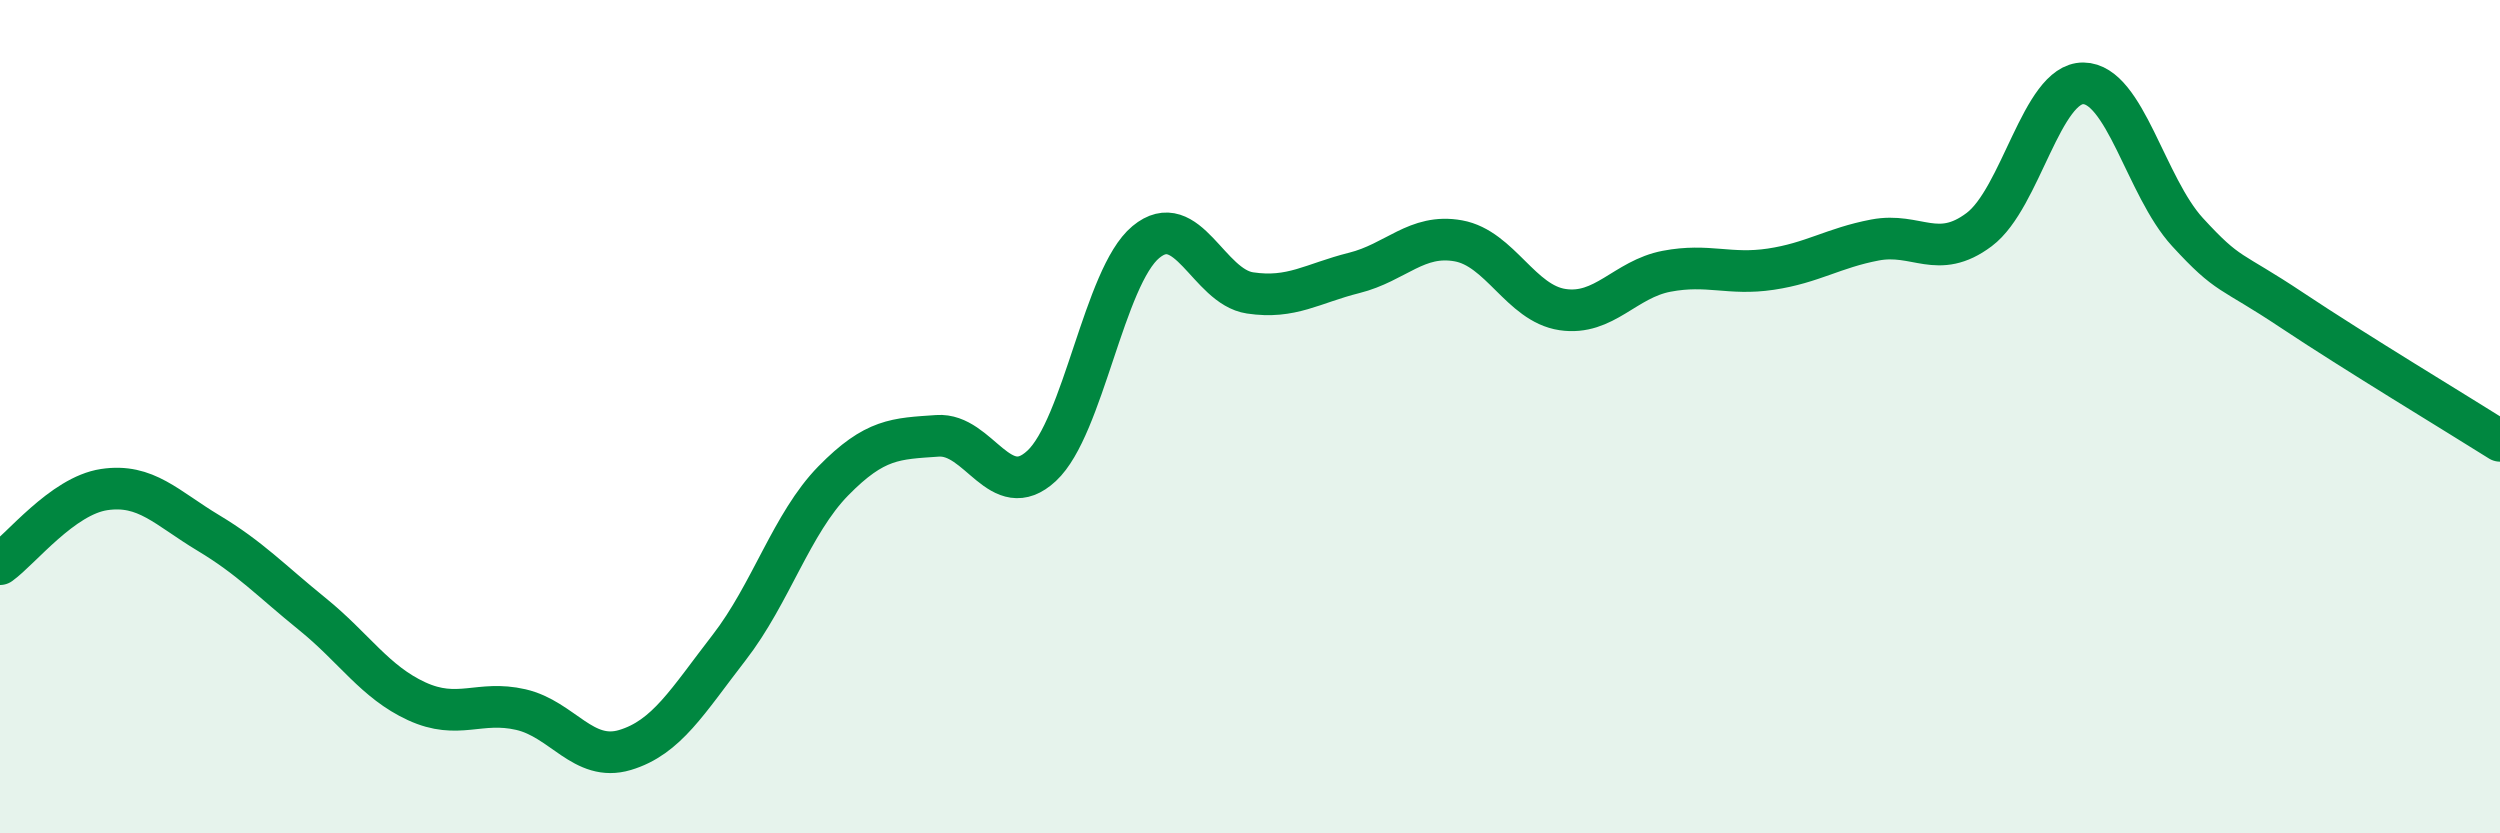
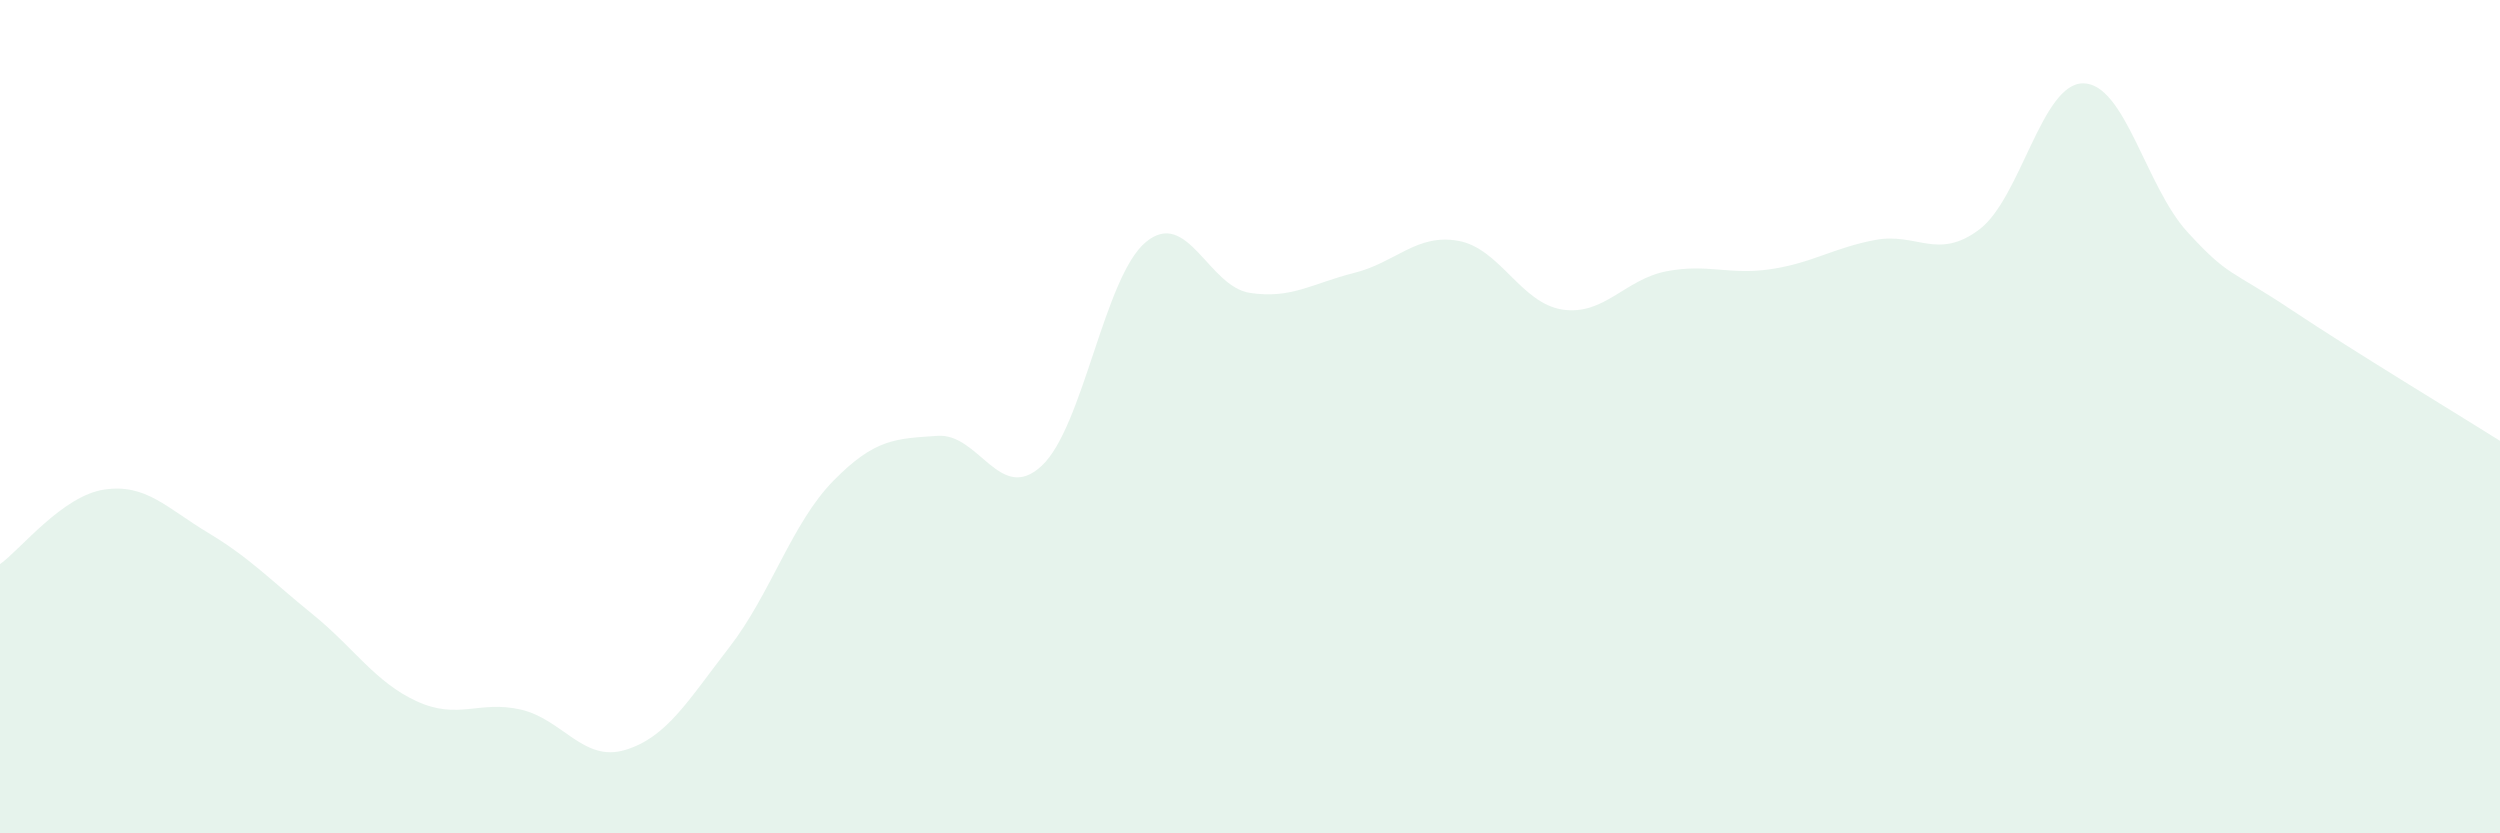
<svg xmlns="http://www.w3.org/2000/svg" width="60" height="20" viewBox="0 0 60 20">
  <path d="M 0,13.54 C 0.5,13.18 1.5,11.9 2.5,11.75 C 3.5,11.6 4,12.19 5,12.79 C 6,13.39 6.5,13.93 7.5,14.74 C 8.5,15.55 9,16.37 10,16.83 C 11,17.29 11.5,16.8 12.5,17.03 C 13.5,17.26 14,18.3 15,18 C 16,17.7 16.5,16.83 17.5,15.54 C 18.5,14.25 19,12.56 20,11.54 C 21,10.52 21.5,10.53 22.5,10.46 C 23.5,10.39 24,12.11 25,11.18 C 26,10.25 26.5,6.64 27.5,5.81 C 28.5,4.98 29,6.88 30,7.03 C 31,7.18 31.5,6.8 32.5,6.55 C 33.5,6.3 34,5.6 35,5.78 C 36,5.96 36.5,7.28 37.5,7.43 C 38.5,7.58 39,6.7 40,6.51 C 41,6.32 41.5,6.61 42.5,6.46 C 43.5,6.31 44,5.95 45,5.76 C 46,5.57 46.5,6.26 47.5,5.51 C 48.5,4.76 49,1.99 50,2 C 51,2.01 51.5,4.48 52.5,5.57 C 53.5,6.66 53.5,6.44 55,7.44 C 56.5,8.44 59,9.95 60,10.58L60 20L0 20Z" fill="#008740" opacity="0.1" stroke-linecap="round" stroke-linejoin="round" />
-   <path d="M 0,13.54 C 0.5,13.18 1.5,11.9 2.5,11.75 C 3.5,11.6 4,12.19 5,12.79 C 6,13.39 6.5,13.93 7.5,14.74 C 8.5,15.55 9,16.37 10,16.83 C 11,17.29 11.5,16.8 12.5,17.03 C 13.5,17.26 14,18.3 15,18 C 16,17.7 16.5,16.83 17.5,15.54 C 18.5,14.25 19,12.56 20,11.54 C 21,10.52 21.5,10.53 22.5,10.46 C 23.5,10.39 24,12.11 25,11.18 C 26,10.25 26.5,6.64 27.5,5.81 C 28.5,4.98 29,6.88 30,7.03 C 31,7.18 31.5,6.8 32.5,6.55 C 33.5,6.3 34,5.6 35,5.78 C 36,5.96 36.5,7.28 37.5,7.43 C 38.5,7.58 39,6.7 40,6.51 C 41,6.32 41.5,6.61 42.5,6.46 C 43.5,6.31 44,5.95 45,5.76 C 46,5.57 46.5,6.26 47.5,5.51 C 48.5,4.76 49,1.99 50,2 C 51,2.01 51.5,4.48 52.5,5.57 C 53.5,6.66 53.5,6.44 55,7.44 C 56.5,8.44 59,9.95 60,10.58" stroke="#008740" stroke-width="1" fill="none" stroke-linecap="round" stroke-linejoin="round" />
</svg>